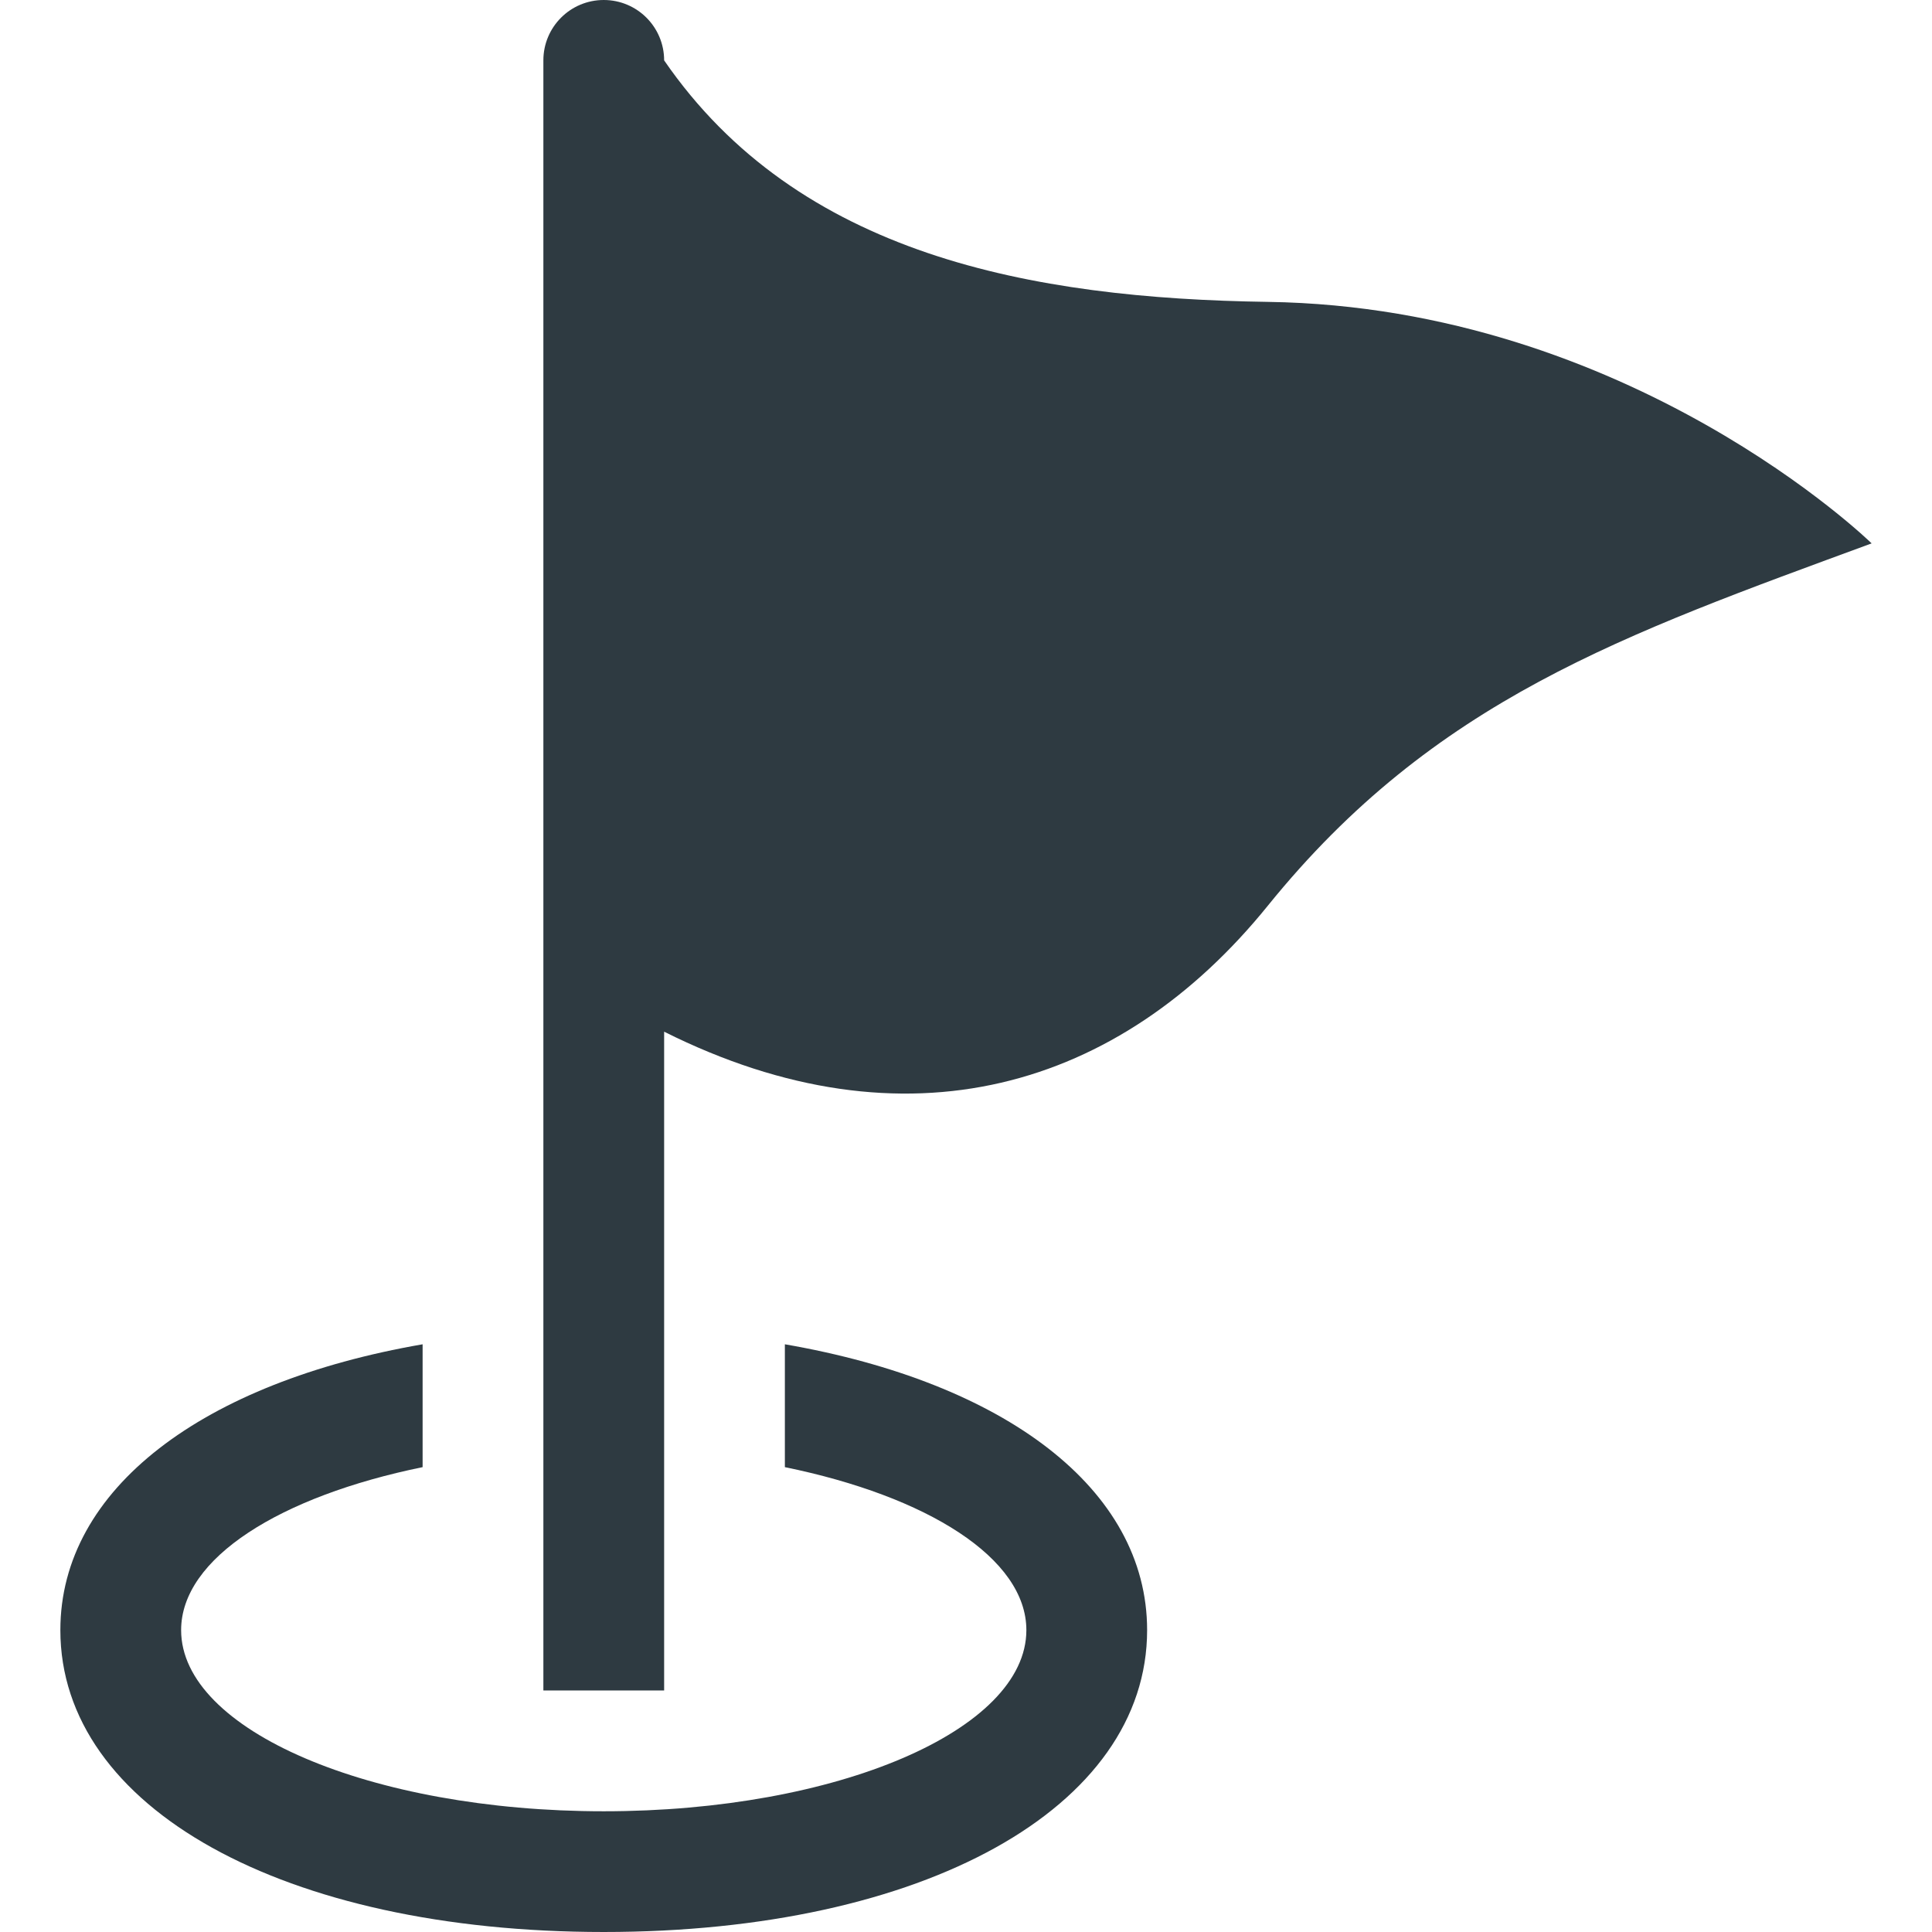
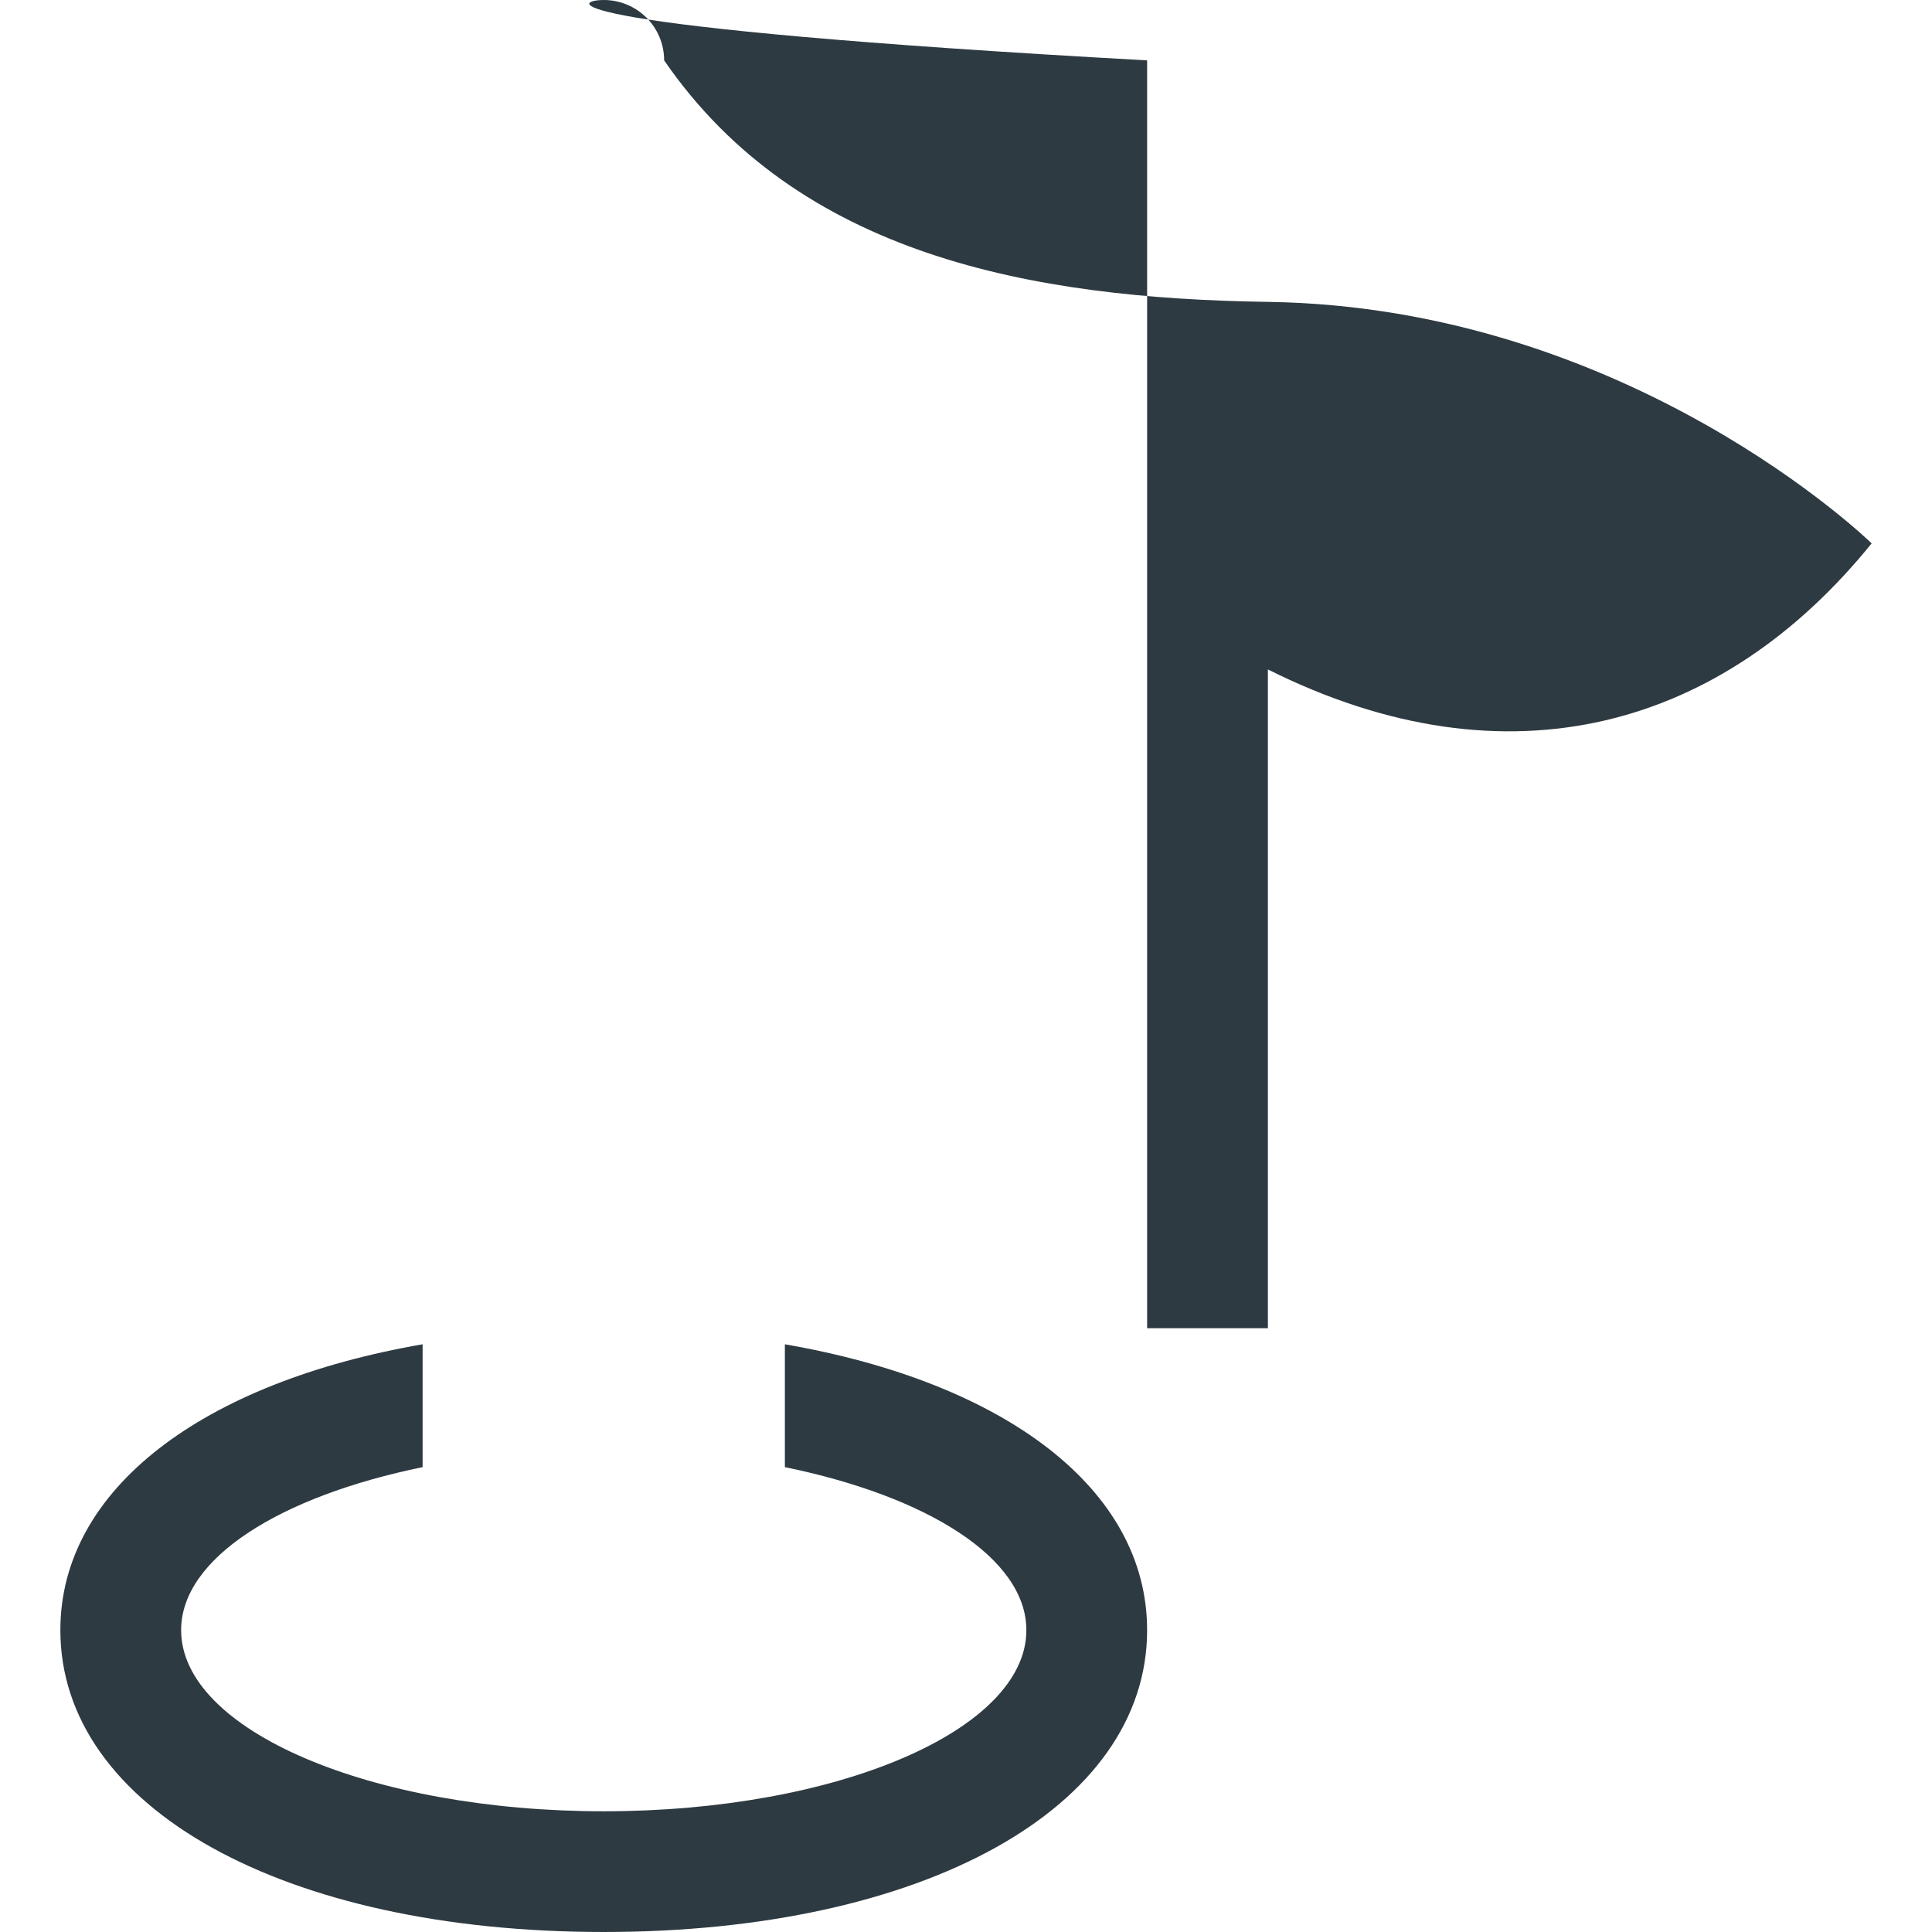
<svg xmlns="http://www.w3.org/2000/svg" version="1.1" id="Capa_1" x="0px" y="0px" width="485.213px" height="485.213px" viewBox="0 0 485.213 485.213" enable-background="new 0 0 485.213 485.213" xml:space="preserve">
  <g>
-     <path fill="#2E3A41" d="M470.052,136.467c-62.343,22.953-109.84,39.3-151.629,90.979c-37.229,46.05-90.98,62.011-151.628,31.657   v165.457h-30.329V15.163C136.465,6.781,143.247,0,151.628,0c8.38,0,15.166,6.781,15.166,15.163   c33.67,48.953,92.189,59.795,151.628,60.653C409.398,77.146,470.052,136.467,470.052,136.467z M197.116,337.612v30.854   c35.775,7.318,60.652,22.842,60.652,40.937c0,25.113-47.534,45.49-106.141,45.49c-58.609,0-106.139-20.377-106.139-45.495   c0-18.09,24.875-33.612,60.649-40.932v-30.854c-55.081,9.535-90.978,36.249-90.978,71.784c0,44.631,56.121,75.816,136.467,75.816   c80.344,0,136.468-31.187,136.468-75.816C288.097,373.861,252.196,347.147,197.116,337.612z" />
+     <path fill="#2E3A41" d="M470.052,136.467c-37.229,46.05-90.98,62.011-151.628,31.657   v165.457h-30.329V15.163C136.465,6.781,143.247,0,151.628,0c8.38,0,15.166,6.781,15.166,15.163   c33.67,48.953,92.189,59.795,151.628,60.653C409.398,77.146,470.052,136.467,470.052,136.467z M197.116,337.612v30.854   c35.775,7.318,60.652,22.842,60.652,40.937c0,25.113-47.534,45.49-106.141,45.49c-58.609,0-106.139-20.377-106.139-45.495   c0-18.09,24.875-33.612,60.649-40.932v-30.854c-55.081,9.535-90.978,36.249-90.978,71.784c0,44.631,56.121,75.816,136.467,75.816   c80.344,0,136.468-31.187,136.468-75.816C288.097,373.861,252.196,347.147,197.116,337.612z" />
  </g>
</svg>